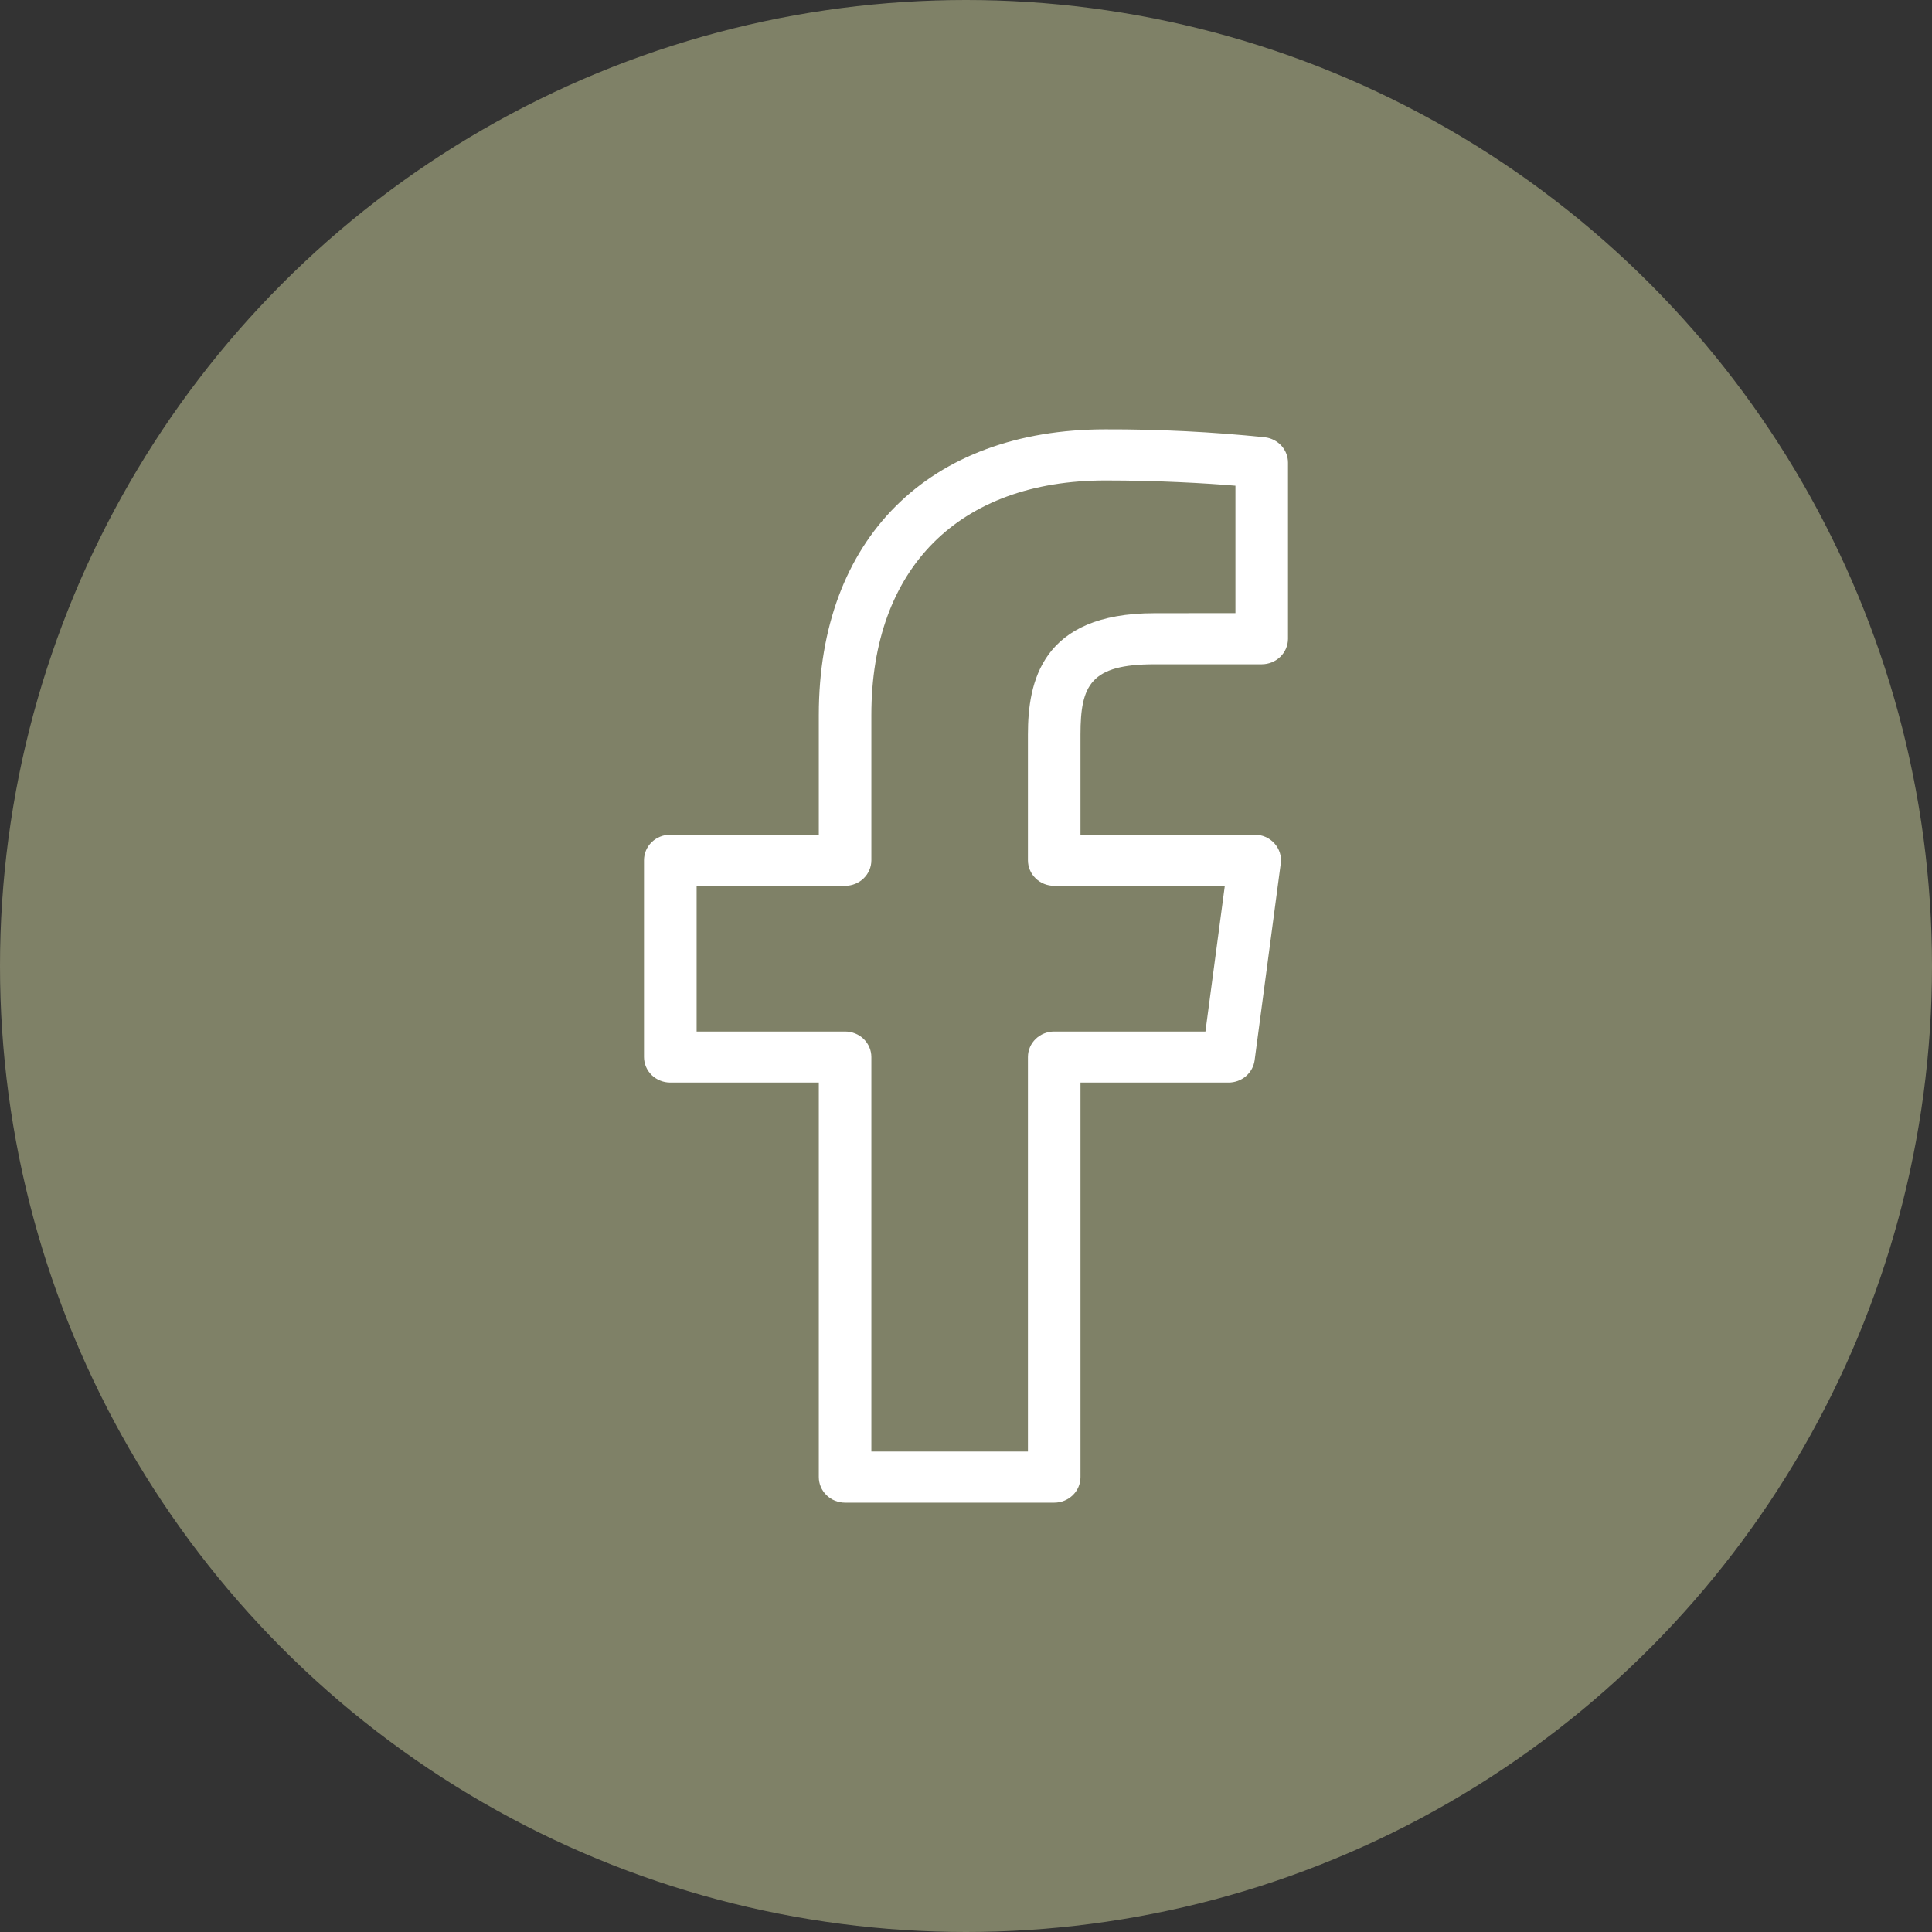
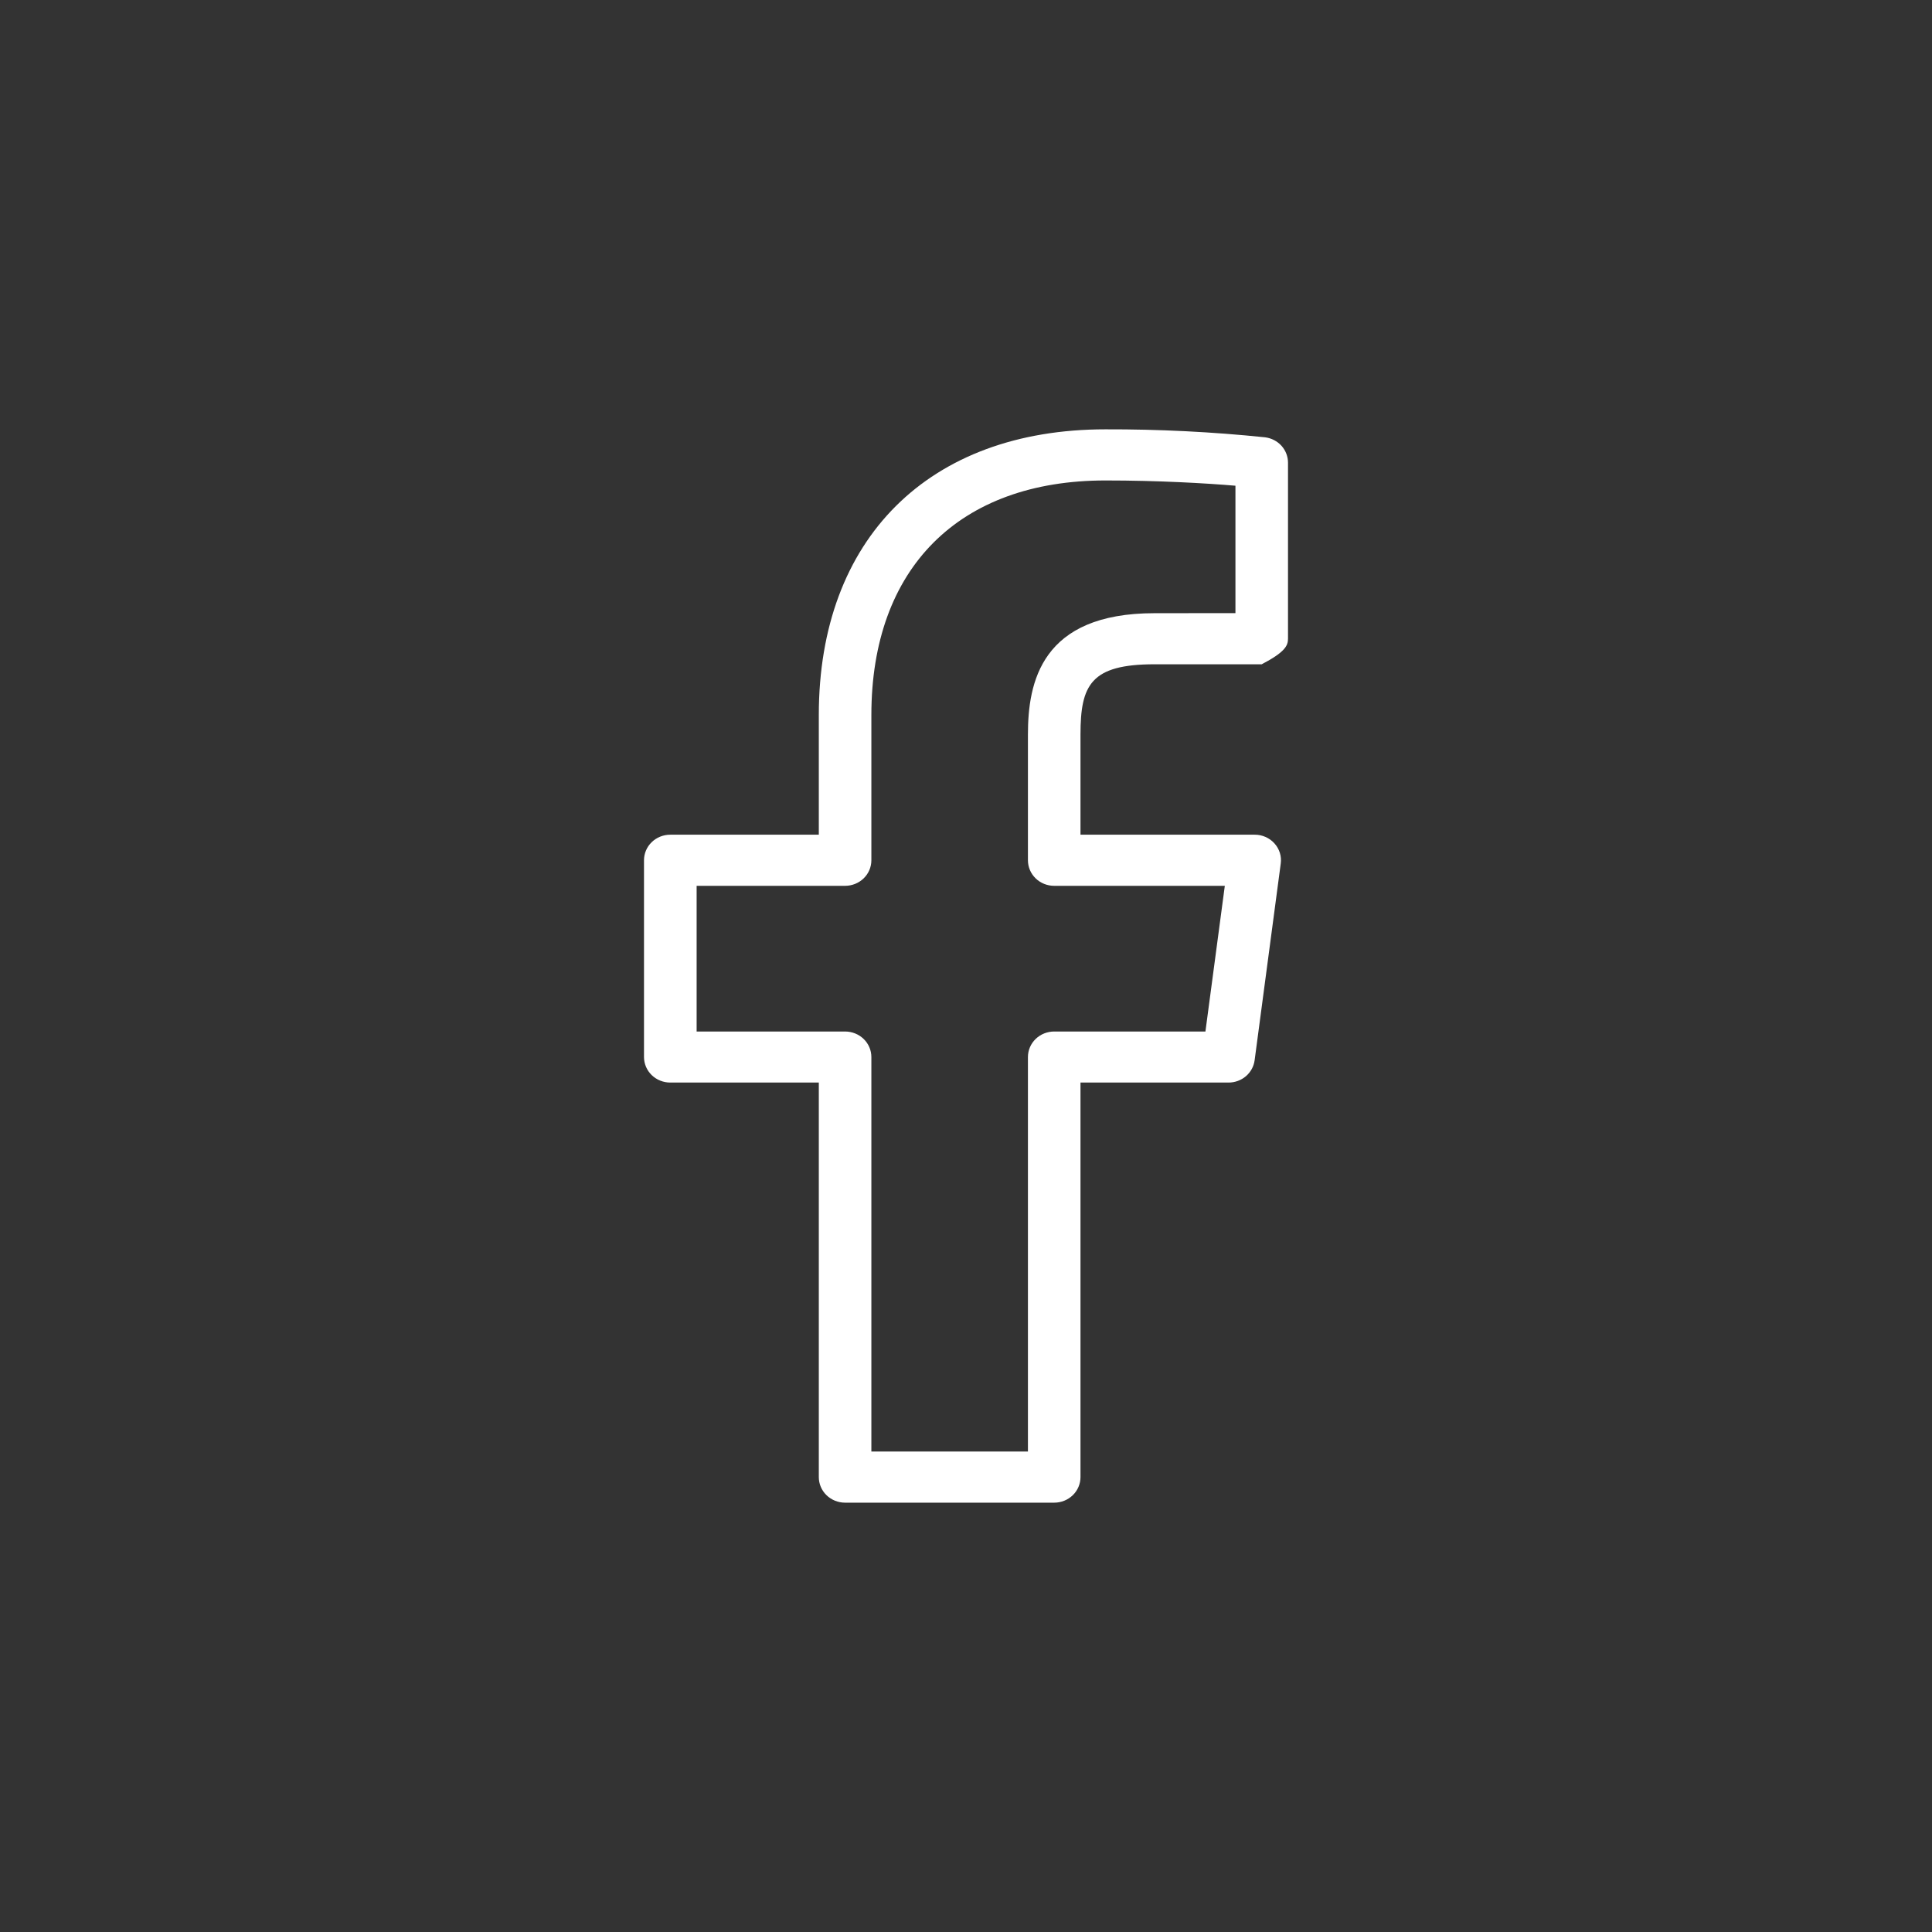
<svg xmlns="http://www.w3.org/2000/svg" width="54" height="54" viewBox="0 0 54 54" fill="none">
  <rect x="0" y="0" width="54" height="54" fill="#333333" stroke="none" />
-   <circle cx="27" cy="27" r="27" fill="#7F8167" />
-   <path d="M35.361 12.223C33.879 12.07 32.389 11.996 30.898 12C25.957 12 22.886 15.06 22.886 19.985V23.33H18.735C18.54 23.33 18.353 23.405 18.215 23.539C18.077 23.673 18 23.854 18 24.044V29.544C18 29.733 18.077 29.915 18.215 30.049C18.353 30.183 18.54 30.258 18.735 30.258H22.886V41.286C22.886 41.475 22.963 41.657 23.101 41.791C23.239 41.925 23.426 42 23.62 42H29.466C29.66 42 29.847 41.925 29.985 41.791C30.123 41.657 30.2 41.475 30.2 41.286V30.258H34.338C34.517 30.258 34.689 30.195 34.823 30.081C34.957 29.966 35.044 29.808 35.067 29.636L35.797 24.137C35.811 24.036 35.802 23.933 35.772 23.836C35.741 23.739 35.69 23.649 35.621 23.573C35.552 23.496 35.467 23.435 35.372 23.393C35.276 23.351 35.173 23.329 35.068 23.33H30.2V20.531C30.2 19.145 30.487 18.567 32.269 18.567H35.265C35.46 18.567 35.647 18.492 35.785 18.358C35.923 18.224 36 18.042 36 17.853V12.932C36 12.758 35.935 12.591 35.818 12.46C35.7 12.33 35.538 12.246 35.361 12.223ZM34.531 17.137L32.268 17.139C29.098 17.139 28.731 19.076 28.731 20.531V24.045C28.731 24.234 28.808 24.416 28.946 24.55C29.083 24.684 29.27 24.759 29.464 24.759H34.234L33.692 28.831H29.466C29.271 28.831 29.084 28.906 28.946 29.04C28.808 29.174 28.731 29.355 28.731 29.545V40.57H24.355V29.545C24.355 29.355 24.278 29.174 24.14 29.04C24.002 28.906 23.815 28.831 23.62 28.831H19.471V24.759H23.62C23.815 24.759 24.002 24.684 24.14 24.55C24.278 24.416 24.355 24.235 24.355 24.045V19.985C24.355 15.88 26.802 13.429 30.898 13.429C32.381 13.429 33.719 13.507 34.531 13.576V17.137Z" fill="white" />
+   <path d="M35.361 12.223C33.879 12.07 32.389 11.996 30.898 12C25.957 12 22.886 15.06 22.886 19.985V23.33H18.735C18.54 23.33 18.353 23.405 18.215 23.539C18.077 23.673 18 23.854 18 24.044V29.544C18 29.733 18.077 29.915 18.215 30.049C18.353 30.183 18.54 30.258 18.735 30.258H22.886V41.286C22.886 41.475 22.963 41.657 23.101 41.791C23.239 41.925 23.426 42 23.62 42H29.466C29.66 42 29.847 41.925 29.985 41.791C30.123 41.657 30.2 41.475 30.2 41.286V30.258H34.338C34.517 30.258 34.689 30.195 34.823 30.081C34.957 29.966 35.044 29.808 35.067 29.636L35.797 24.137C35.811 24.036 35.802 23.933 35.772 23.836C35.741 23.739 35.69 23.649 35.621 23.573C35.552 23.496 35.467 23.435 35.372 23.393C35.276 23.351 35.173 23.329 35.068 23.33H30.2V20.531C30.2 19.145 30.487 18.567 32.269 18.567H35.265C35.923 18.224 36 18.042 36 17.853V12.932C36 12.758 35.935 12.591 35.818 12.46C35.7 12.33 35.538 12.246 35.361 12.223ZM34.531 17.137L32.268 17.139C29.098 17.139 28.731 19.076 28.731 20.531V24.045C28.731 24.234 28.808 24.416 28.946 24.55C29.083 24.684 29.27 24.759 29.464 24.759H34.234L33.692 28.831H29.466C29.271 28.831 29.084 28.906 28.946 29.04C28.808 29.174 28.731 29.355 28.731 29.545V40.57H24.355V29.545C24.355 29.355 24.278 29.174 24.14 29.04C24.002 28.906 23.815 28.831 23.62 28.831H19.471V24.759H23.62C23.815 24.759 24.002 24.684 24.14 24.55C24.278 24.416 24.355 24.235 24.355 24.045V19.985C24.355 15.88 26.802 13.429 30.898 13.429C32.381 13.429 33.719 13.507 34.531 13.576V17.137Z" fill="white" />
</svg>